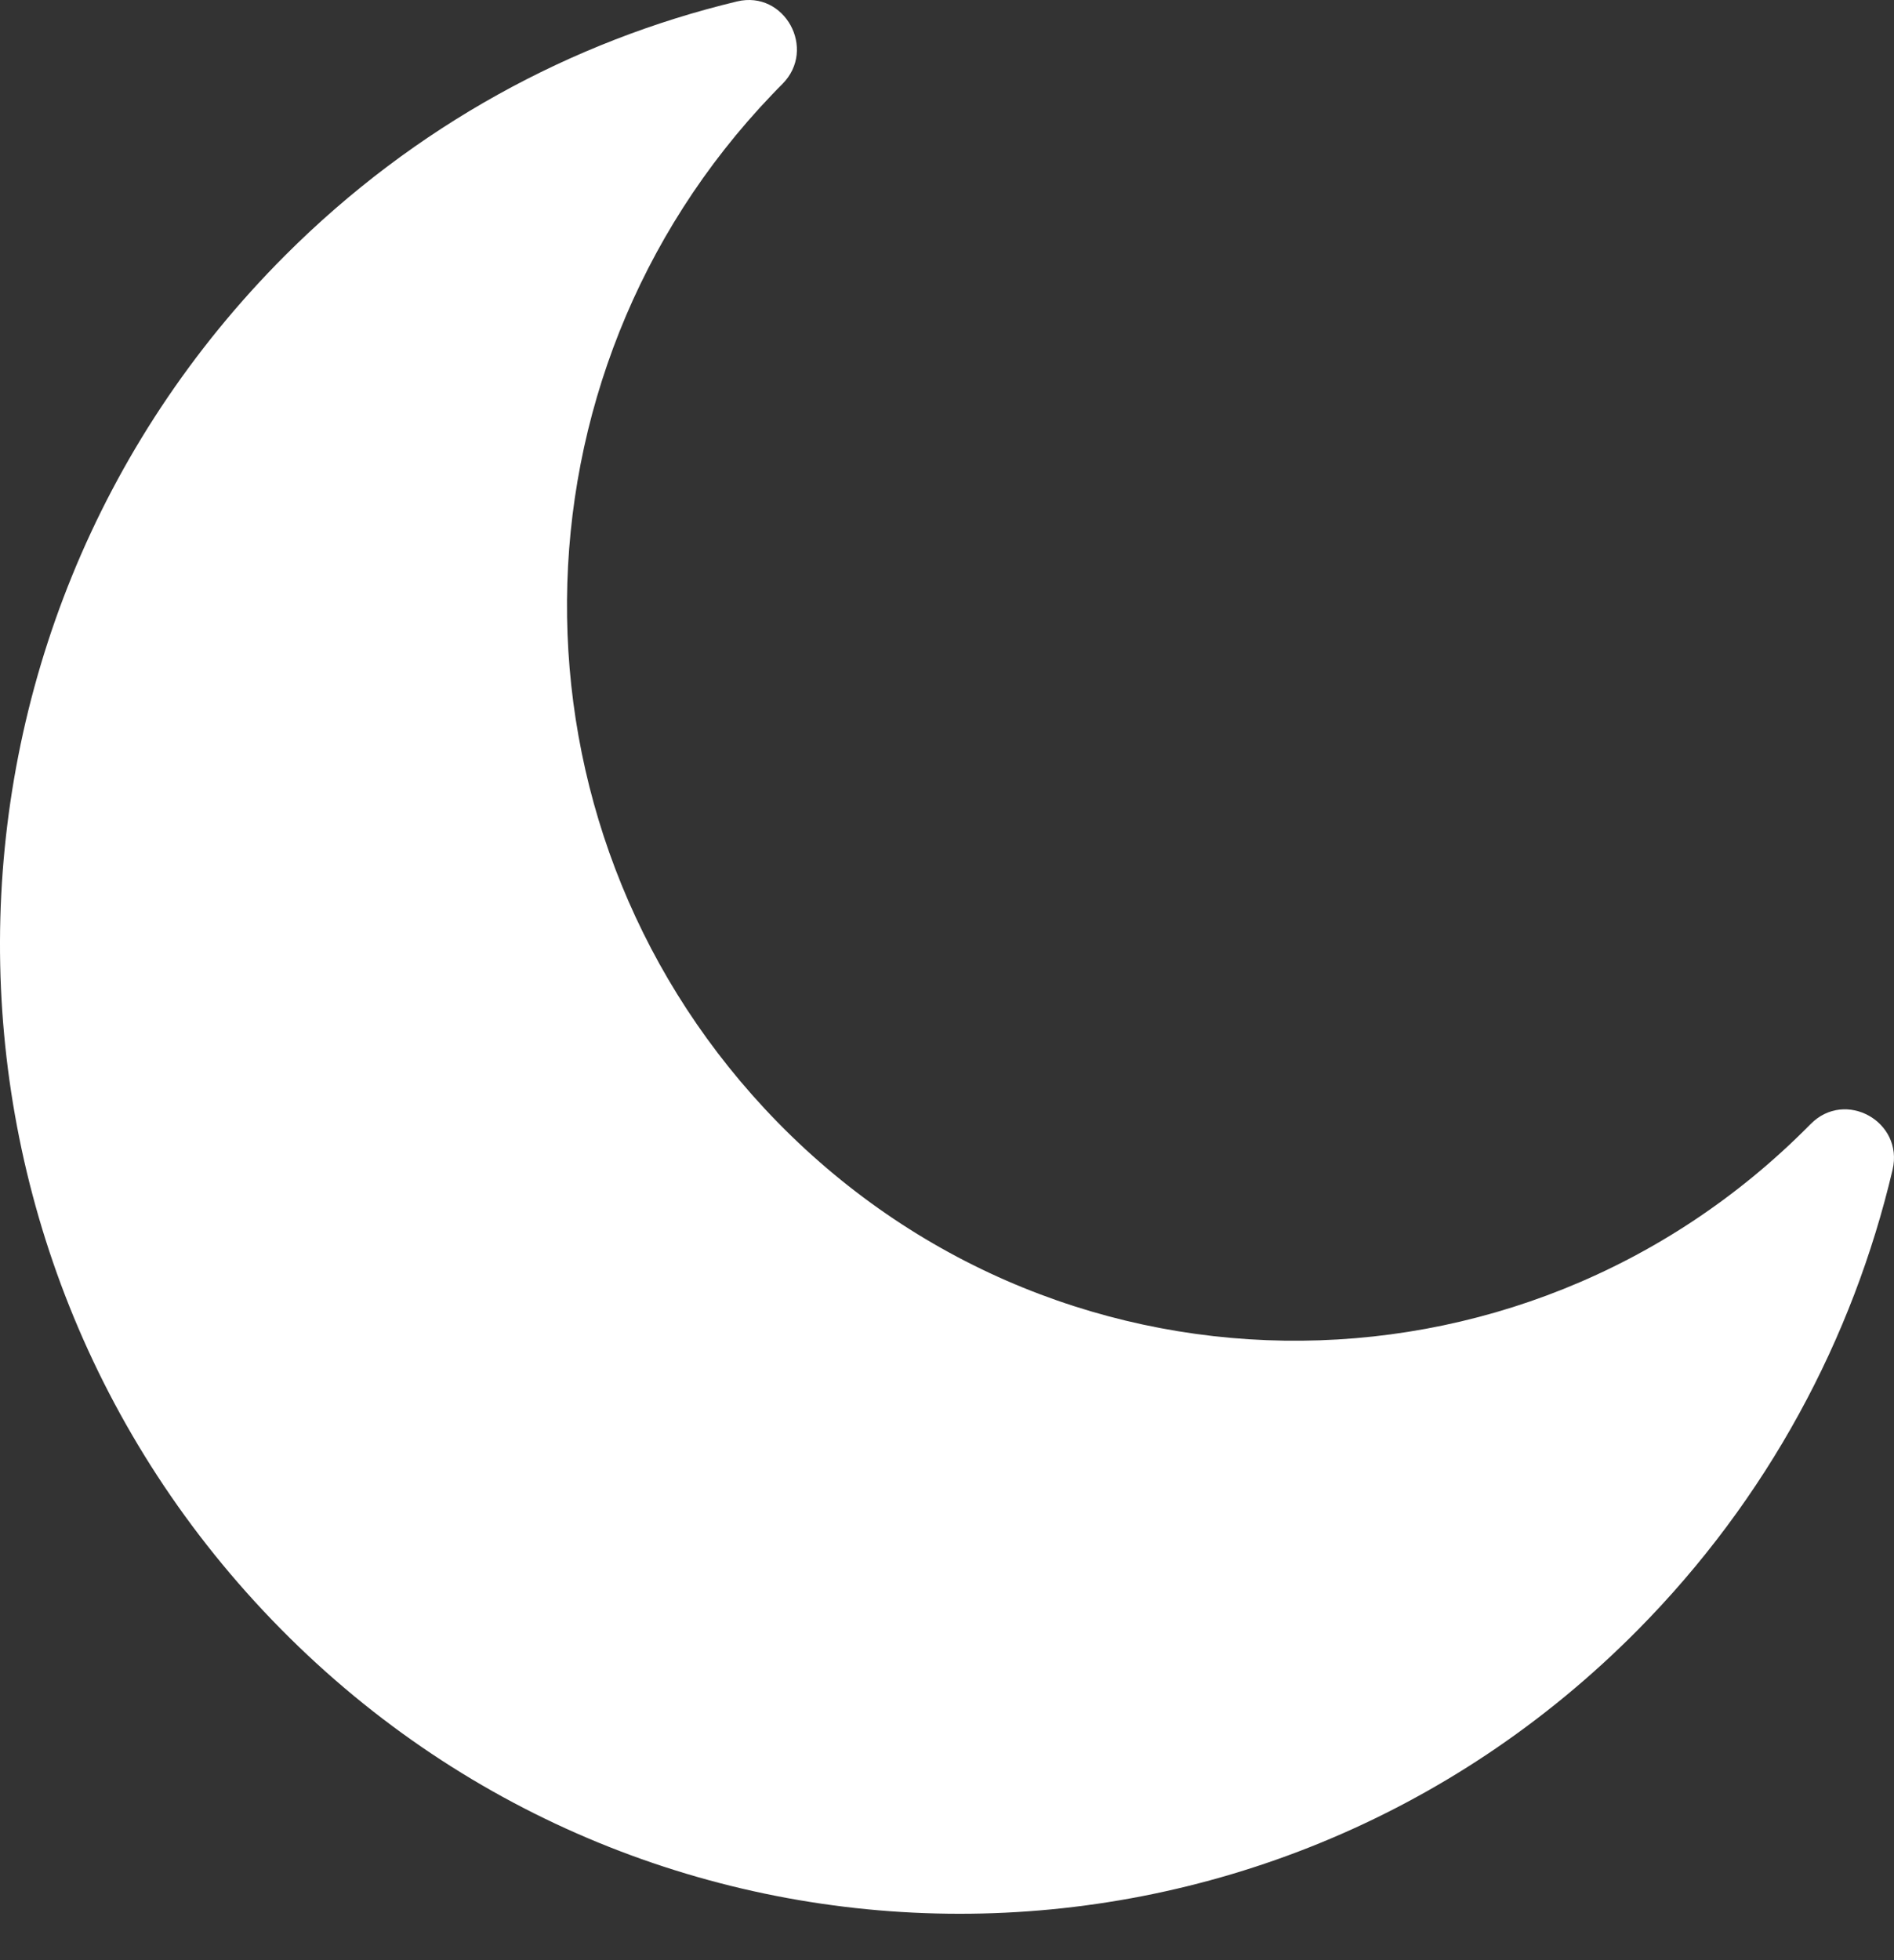
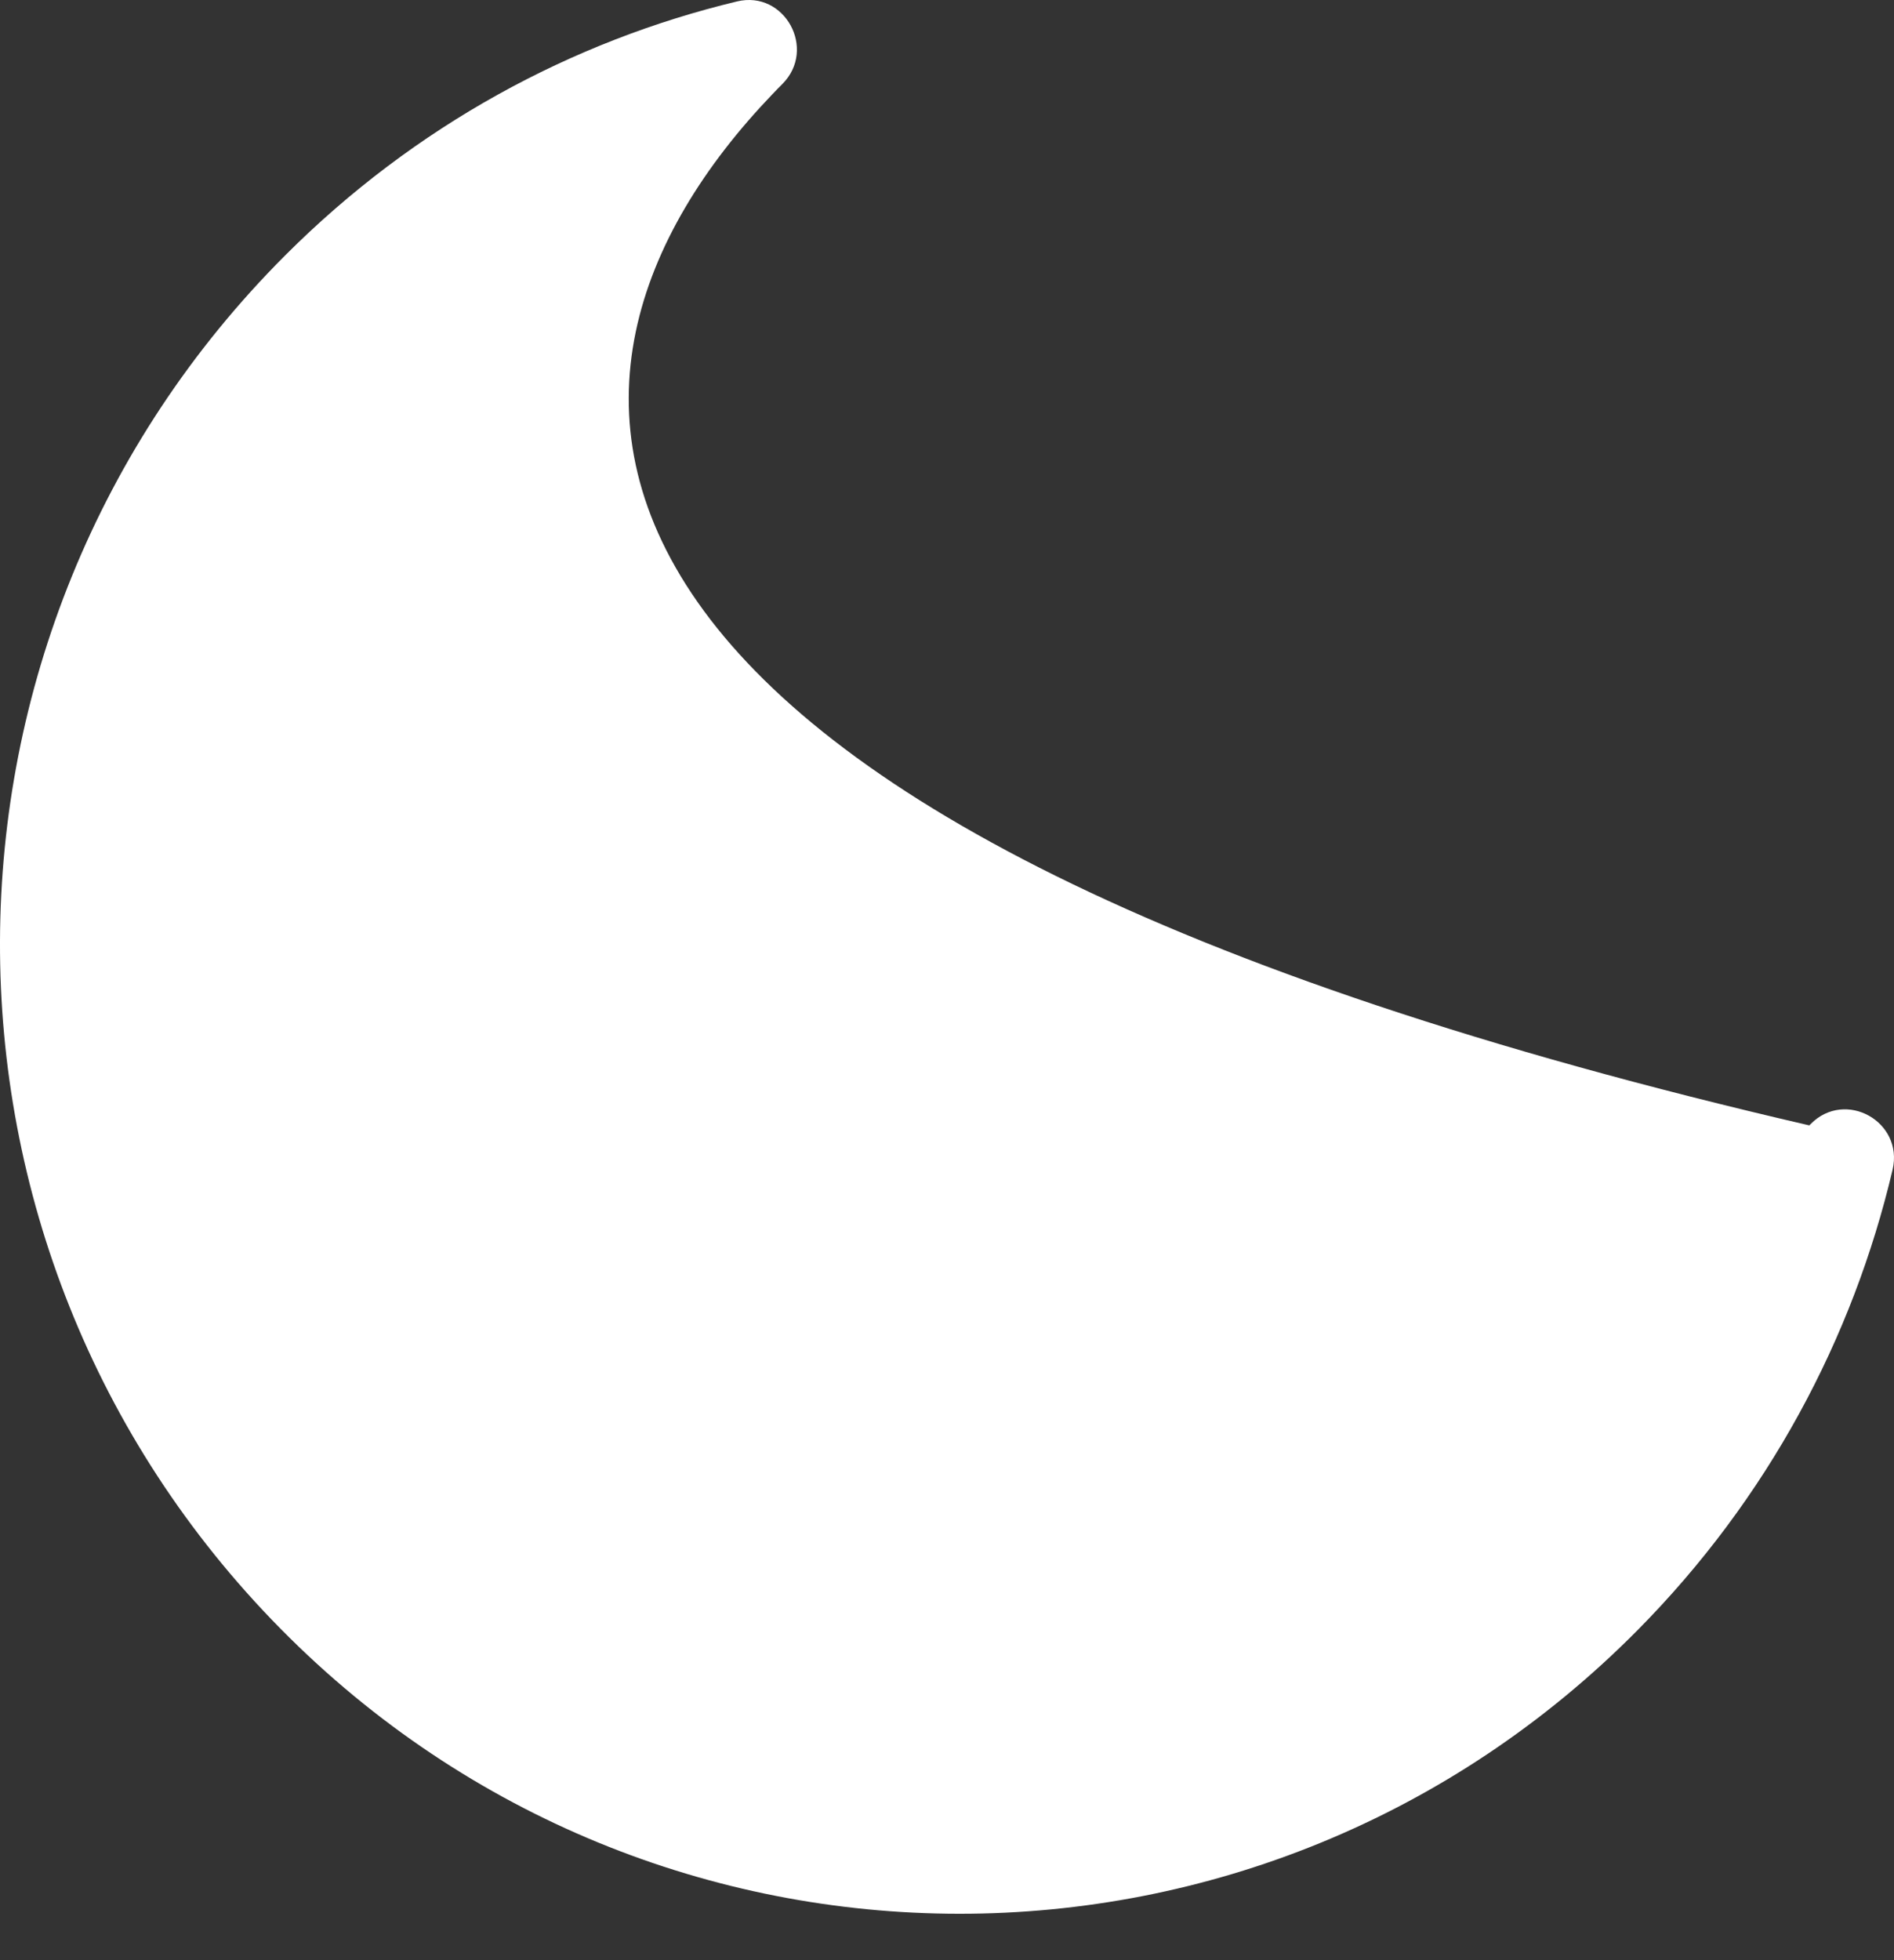
<svg xmlns="http://www.w3.org/2000/svg" width="29" height="30" viewBox="0 0 29 30" fill="none">
  <rect x="0" y="0" width="29" height="30" fill="#333333" stroke="none" />
-   <path d="M25.078 24.945C27.07 22.932 28.37 20.484 28.978 17.904C29.152 17.165 28.253 16.666 27.723 17.204C27.716 17.211 27.71 17.218 27.703 17.224C23.27 21.703 16.03 21.617 11.705 16.965C7.628 12.58 7.681 5.771 11.822 1.447C11.874 1.392 11.927 1.338 11.98 1.285C12.511 0.751 12.014 -0.153 11.285 0.022C8.754 0.63 6.352 1.924 4.369 3.906C-1.428 9.701 -1.461 19.096 4.298 24.93C10.031 30.739 19.339 30.743 25.078 24.945Z" fill="white" />
+   <path d="M25.078 24.945C27.07 22.932 28.37 20.484 28.978 17.904C29.152 17.165 28.253 16.666 27.723 17.204C27.716 17.211 27.71 17.218 27.703 17.224C7.628 12.58 7.681 5.771 11.822 1.447C11.874 1.392 11.927 1.338 11.98 1.285C12.511 0.751 12.014 -0.153 11.285 0.022C8.754 0.63 6.352 1.924 4.369 3.906C-1.428 9.701 -1.461 19.096 4.298 24.93C10.031 30.739 19.339 30.743 25.078 24.945Z" fill="white" />
</svg>